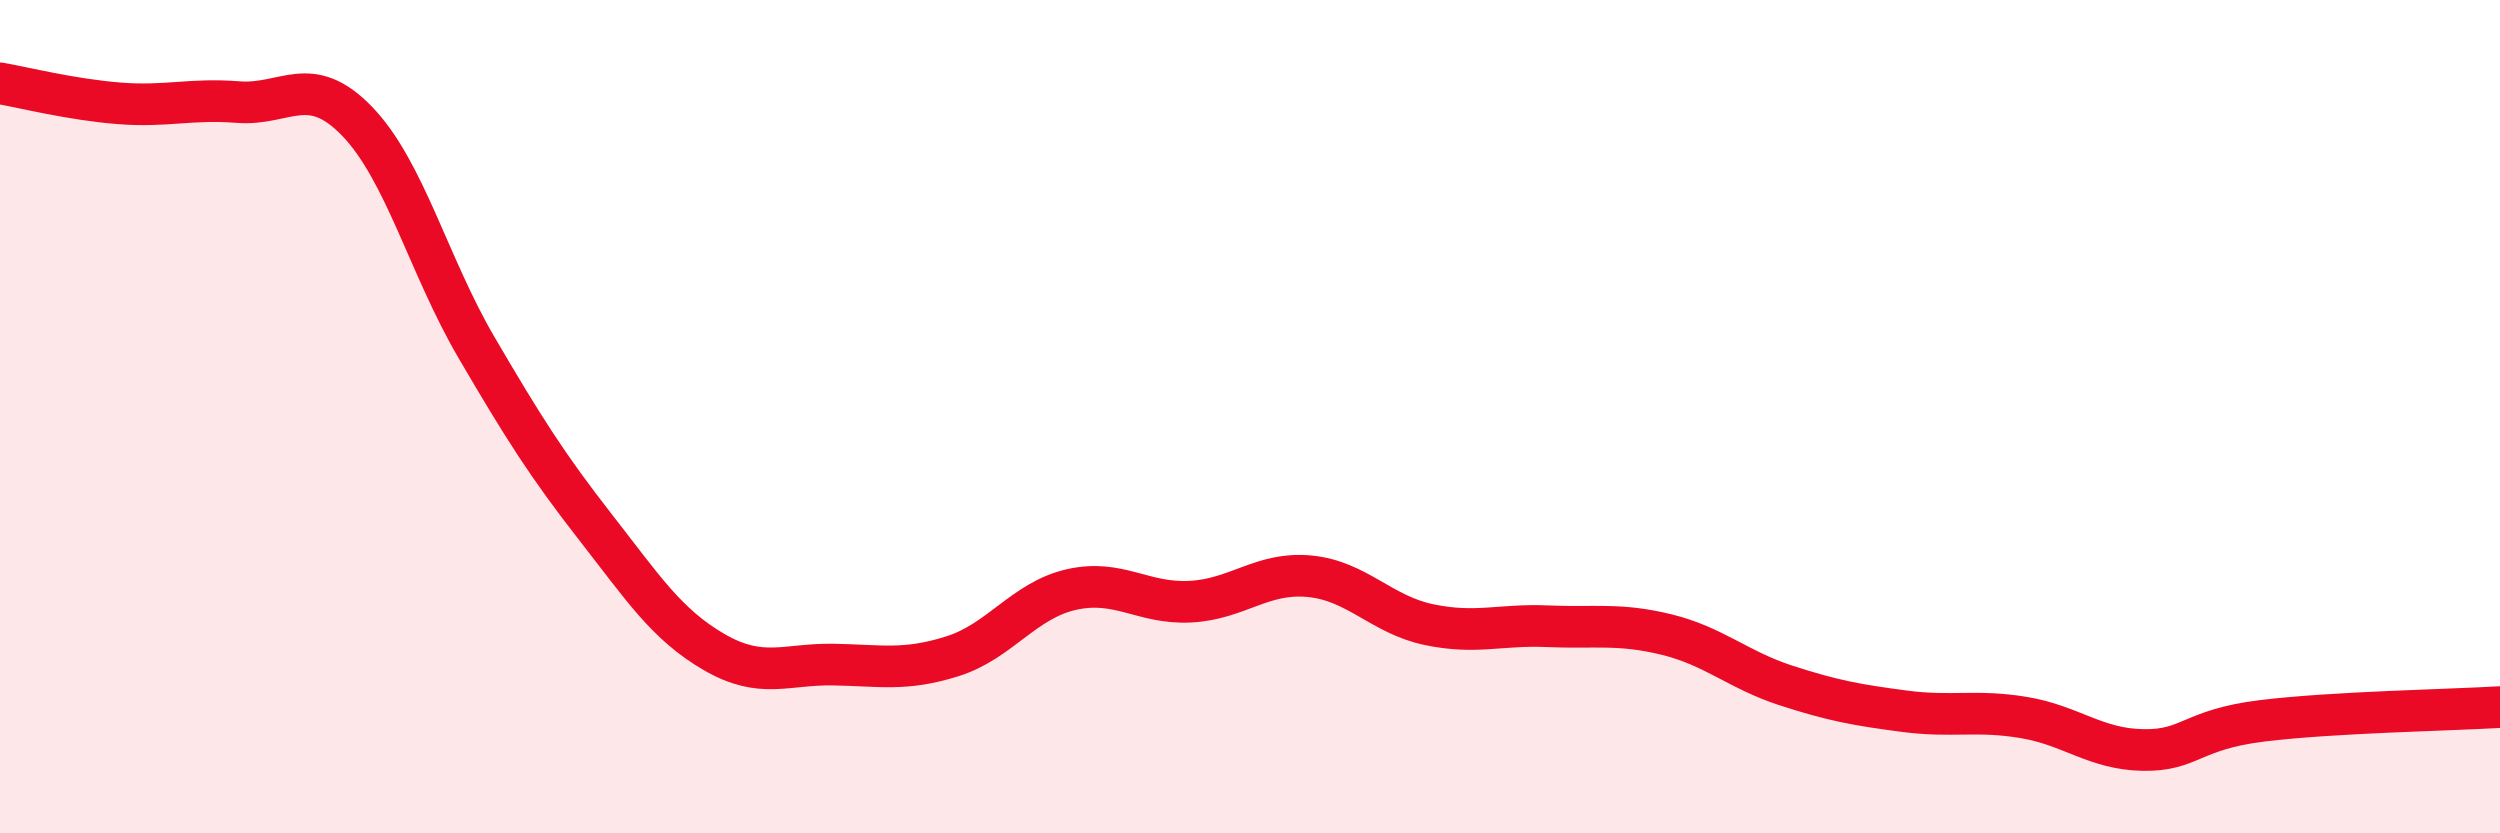
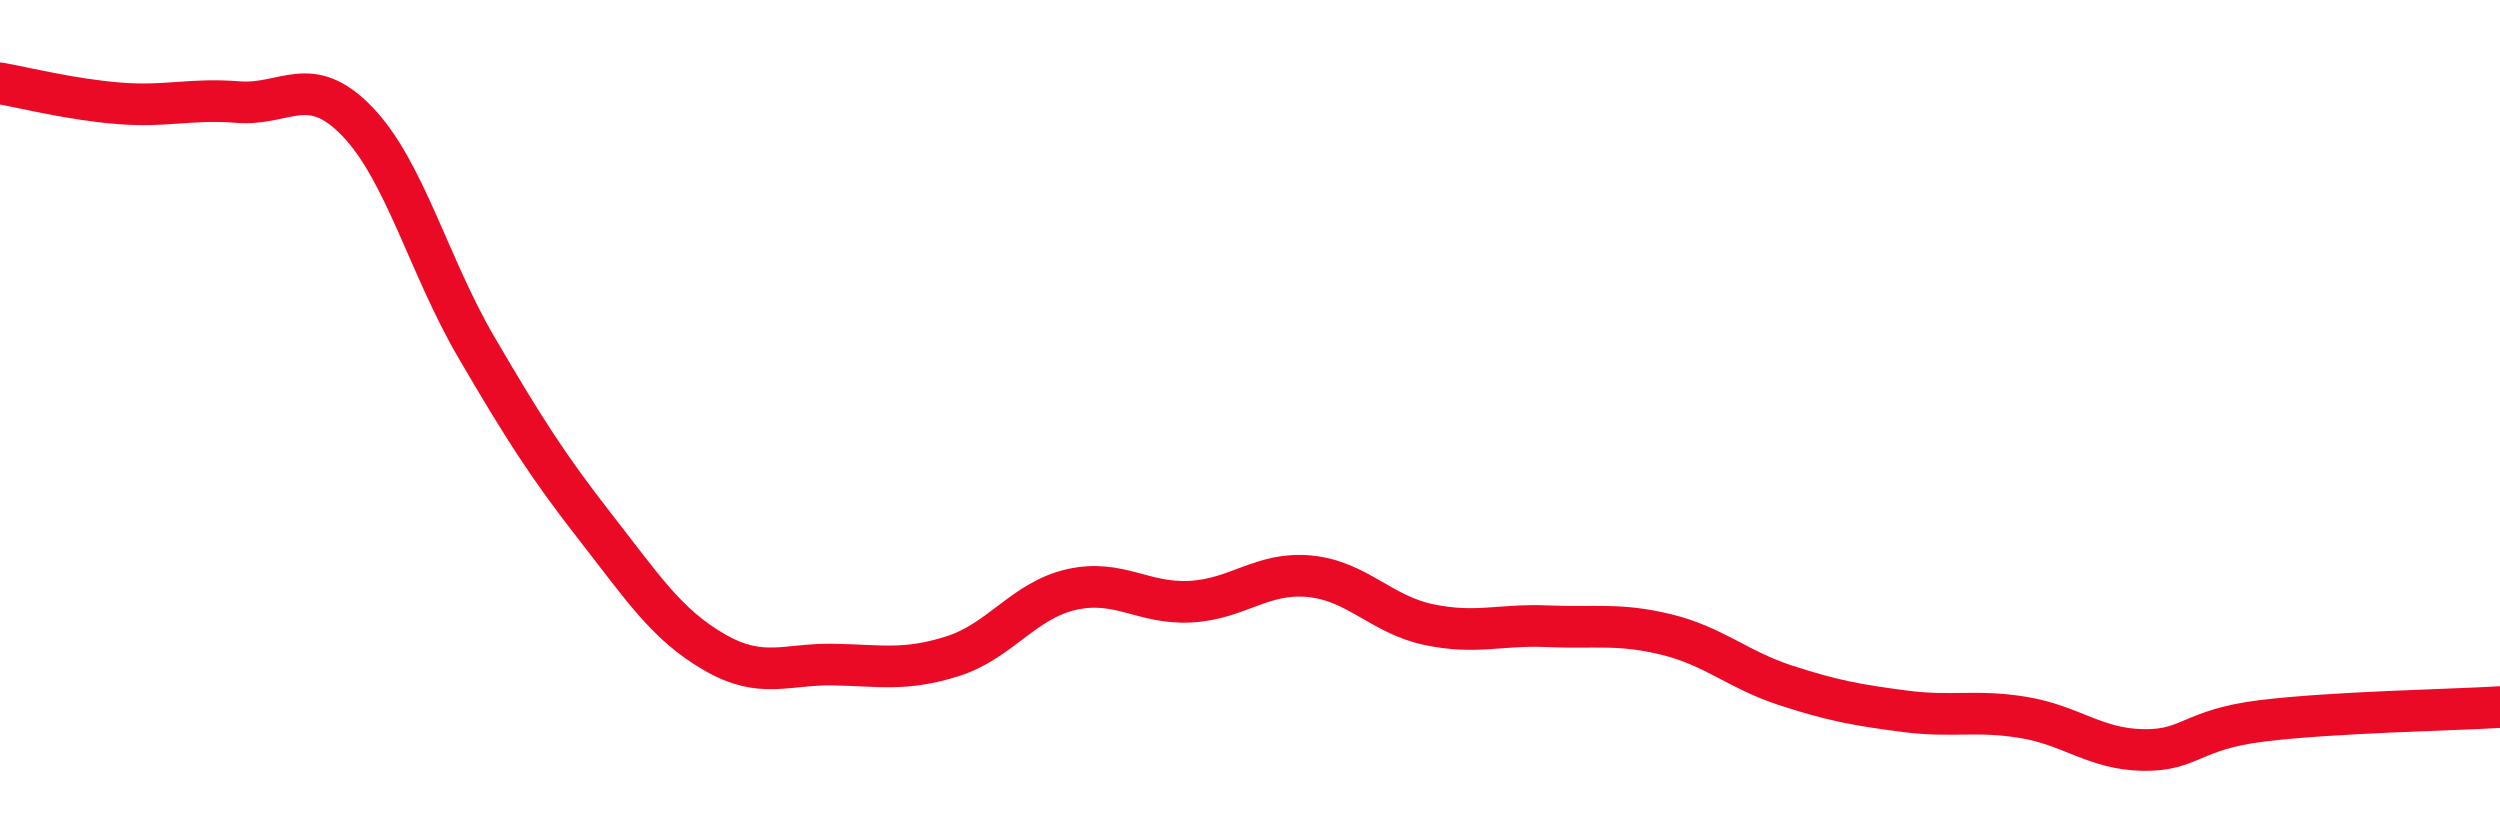
<svg xmlns="http://www.w3.org/2000/svg" width="60" height="20" viewBox="0 0 60 20">
-   <path d="M 0,2 C 0.57,2.1 1.72,2.39 2.86,2.48 C 4,2.57 4.57,2.36 5.71,2.45 C 6.85,2.54 7.43,1.73 8.57,2.91 C 9.71,4.09 10.29,6.38 11.43,8.33 C 12.57,10.28 13.15,11.19 14.29,12.65 C 15.43,14.11 16,14.99 17.14,15.65 C 18.28,16.31 18.86,15.93 20,15.95 C 21.14,15.97 21.72,16.11 22.86,15.75 C 24,15.39 24.57,14.41 25.71,14.15 C 26.85,13.89 27.43,14.5 28.57,14.44 C 29.71,14.38 30.29,13.72 31.43,13.83 C 32.57,13.94 33.15,14.75 34.29,14.99 C 35.43,15.23 36,14.98 37.14,15.03 C 38.28,15.08 38.86,14.95 40,15.23 C 41.14,15.51 41.72,16.08 42.86,16.45 C 44,16.82 44.57,16.92 45.71,17.07 C 46.85,17.22 47.43,17.03 48.57,17.22 C 49.71,17.41 50.29,17.98 51.43,18 C 52.57,18.02 52.58,17.51 54.29,17.3 C 56,17.09 58.86,17.04 60,16.97L60 20L0 20Z" fill="#EB0A25" opacity="0.1" stroke-linecap="round" stroke-linejoin="round" />
  <path d="M 0,2 C 0.57,2.1 1.72,2.39 2.86,2.48 C 4,2.57 4.57,2.36 5.71,2.45 C 6.85,2.54 7.43,1.73 8.57,2.91 C 9.71,4.09 10.29,6.38 11.43,8.33 C 12.57,10.28 13.15,11.19 14.29,12.65 C 15.43,14.11 16,14.99 17.14,15.65 C 18.28,16.31 18.86,15.93 20,15.95 C 21.14,15.97 21.72,16.11 22.86,15.75 C 24,15.39 24.57,14.41 25.71,14.15 C 26.85,13.89 27.43,14.5 28.57,14.44 C 29.71,14.38 30.29,13.72 31.43,13.83 C 32.57,13.94 33.15,14.75 34.29,14.99 C 35.43,15.23 36,14.98 37.14,15.03 C 38.28,15.08 38.86,14.95 40,15.23 C 41.14,15.51 41.72,16.08 42.86,16.45 C 44,16.82 44.57,16.92 45.71,17.07 C 46.85,17.22 47.43,17.03 48.57,17.22 C 49.71,17.41 50.29,17.98 51.43,18 C 52.57,18.02 52.58,17.51 54.29,17.3 C 56,17.09 58.86,17.04 60,16.97" stroke="#EB0A25" stroke-width="1" fill="none" stroke-linecap="round" stroke-linejoin="round" />
</svg>